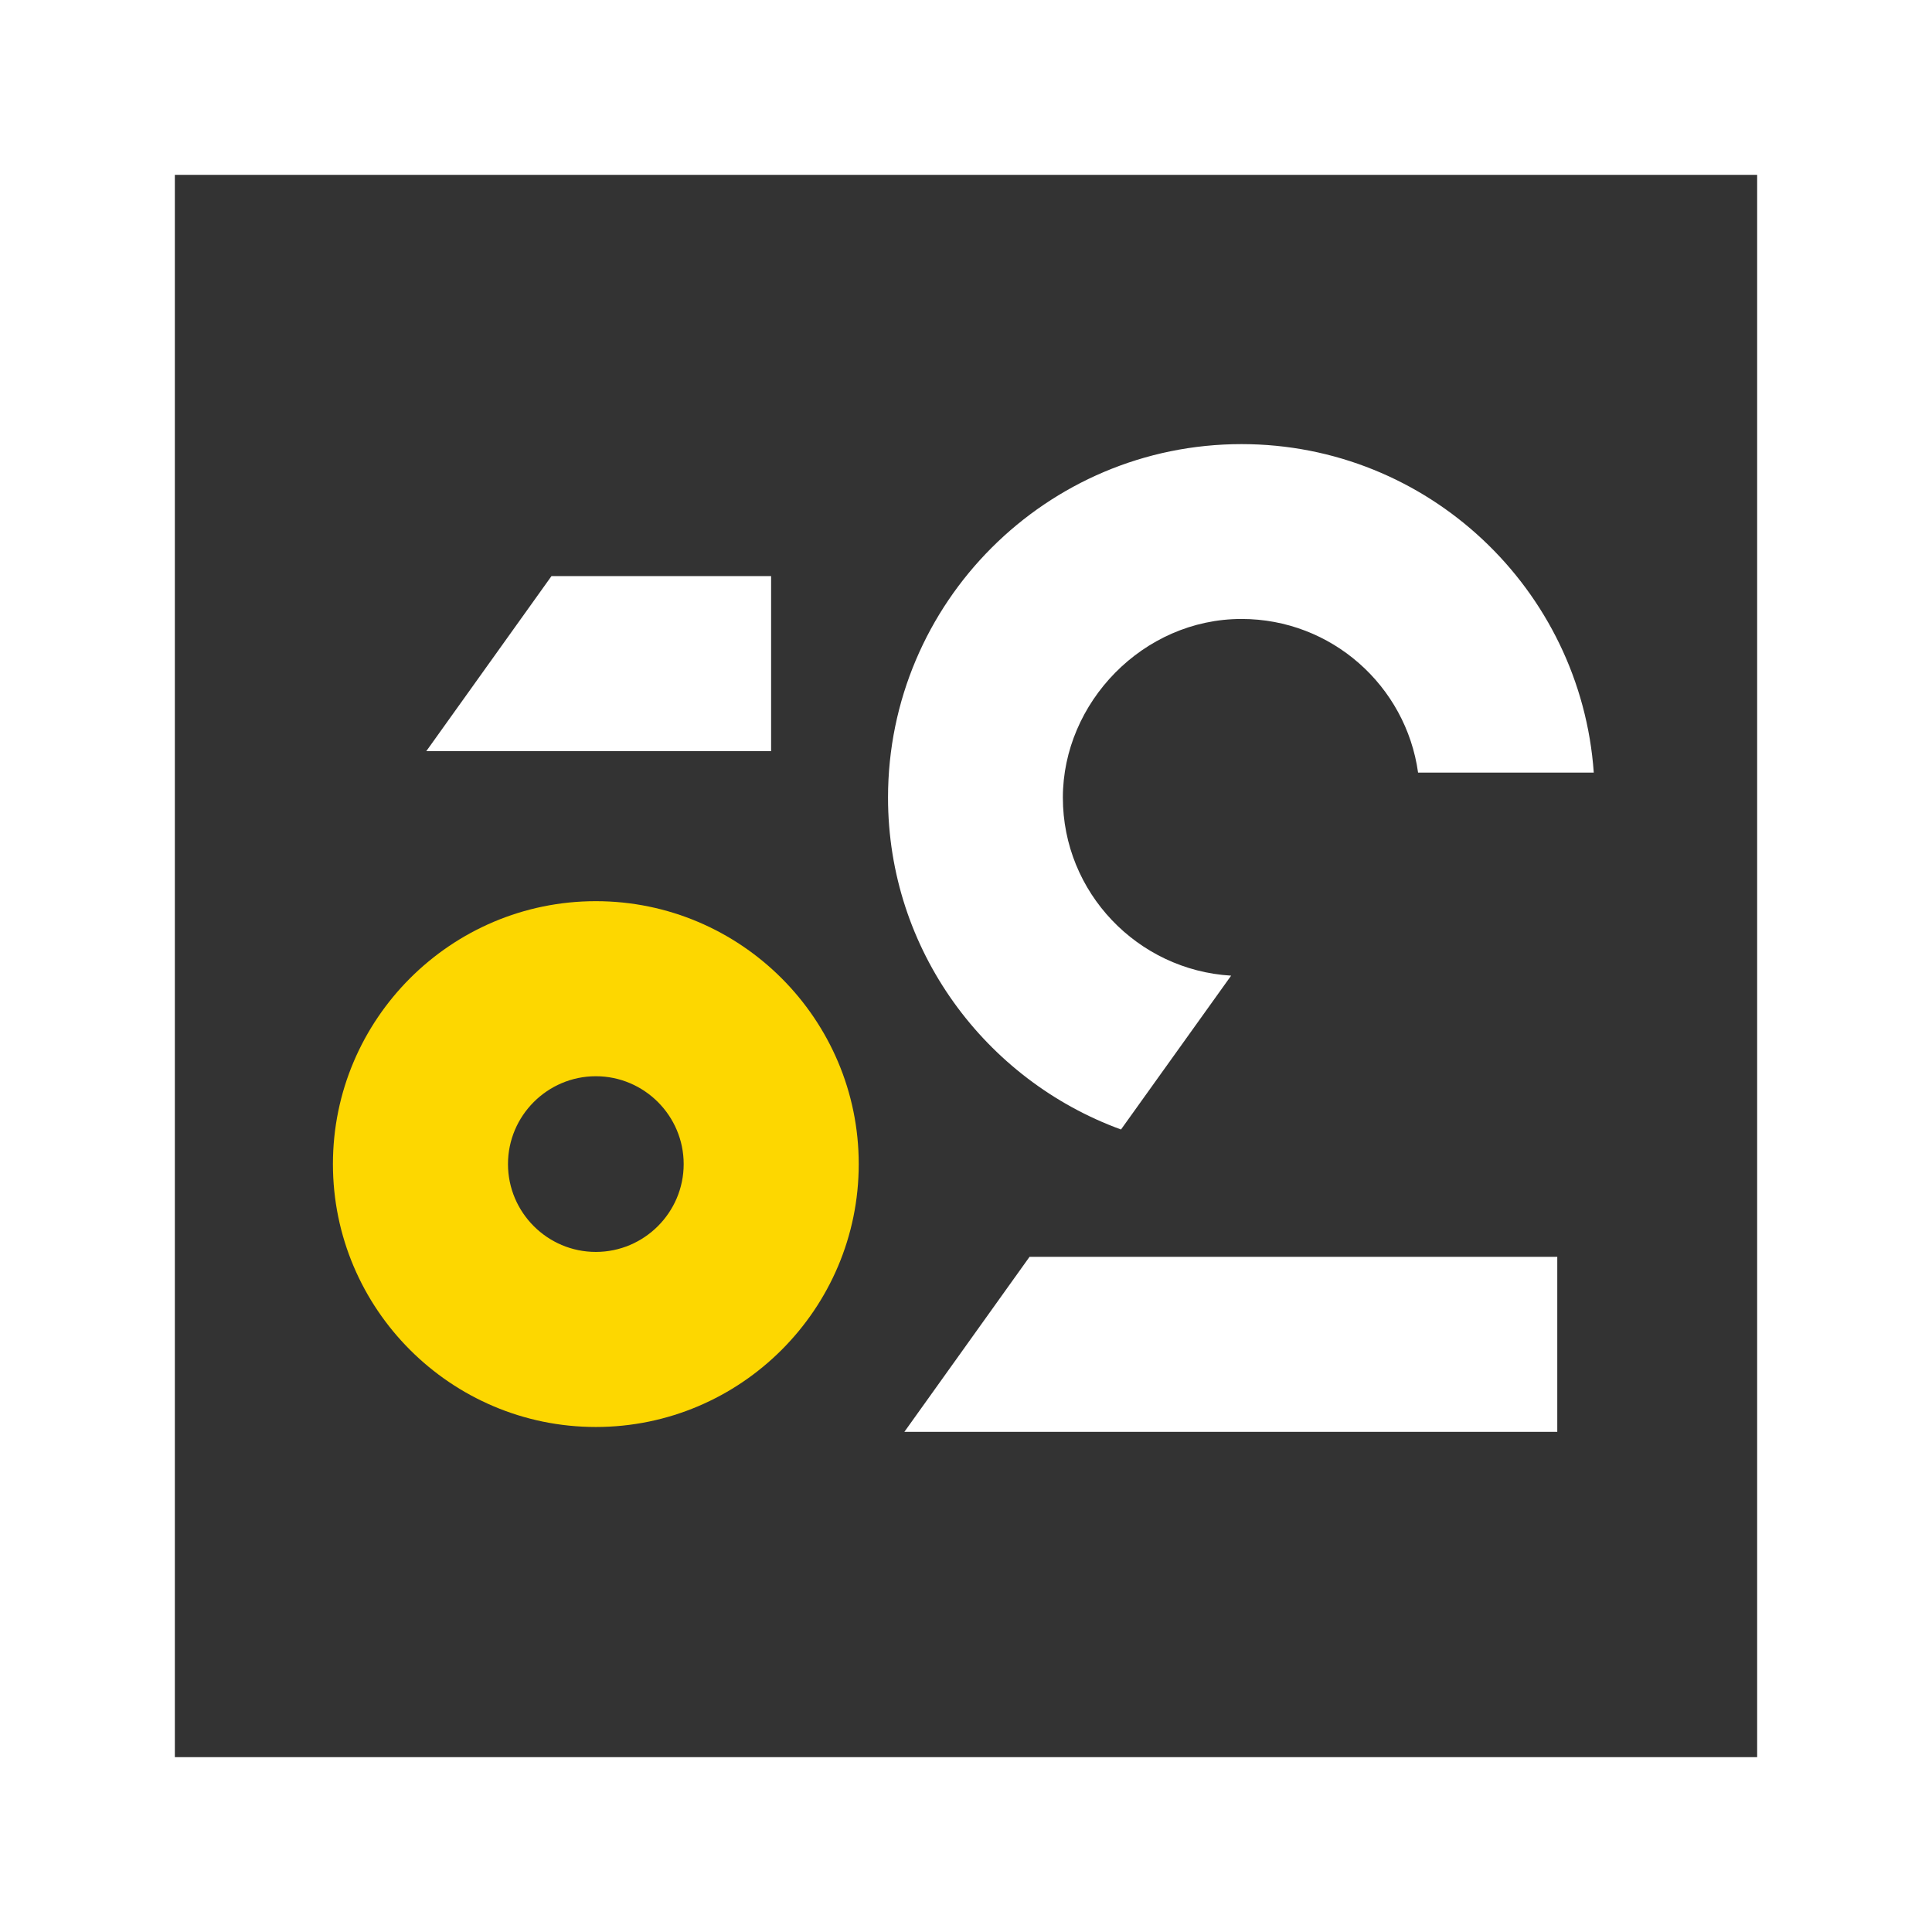
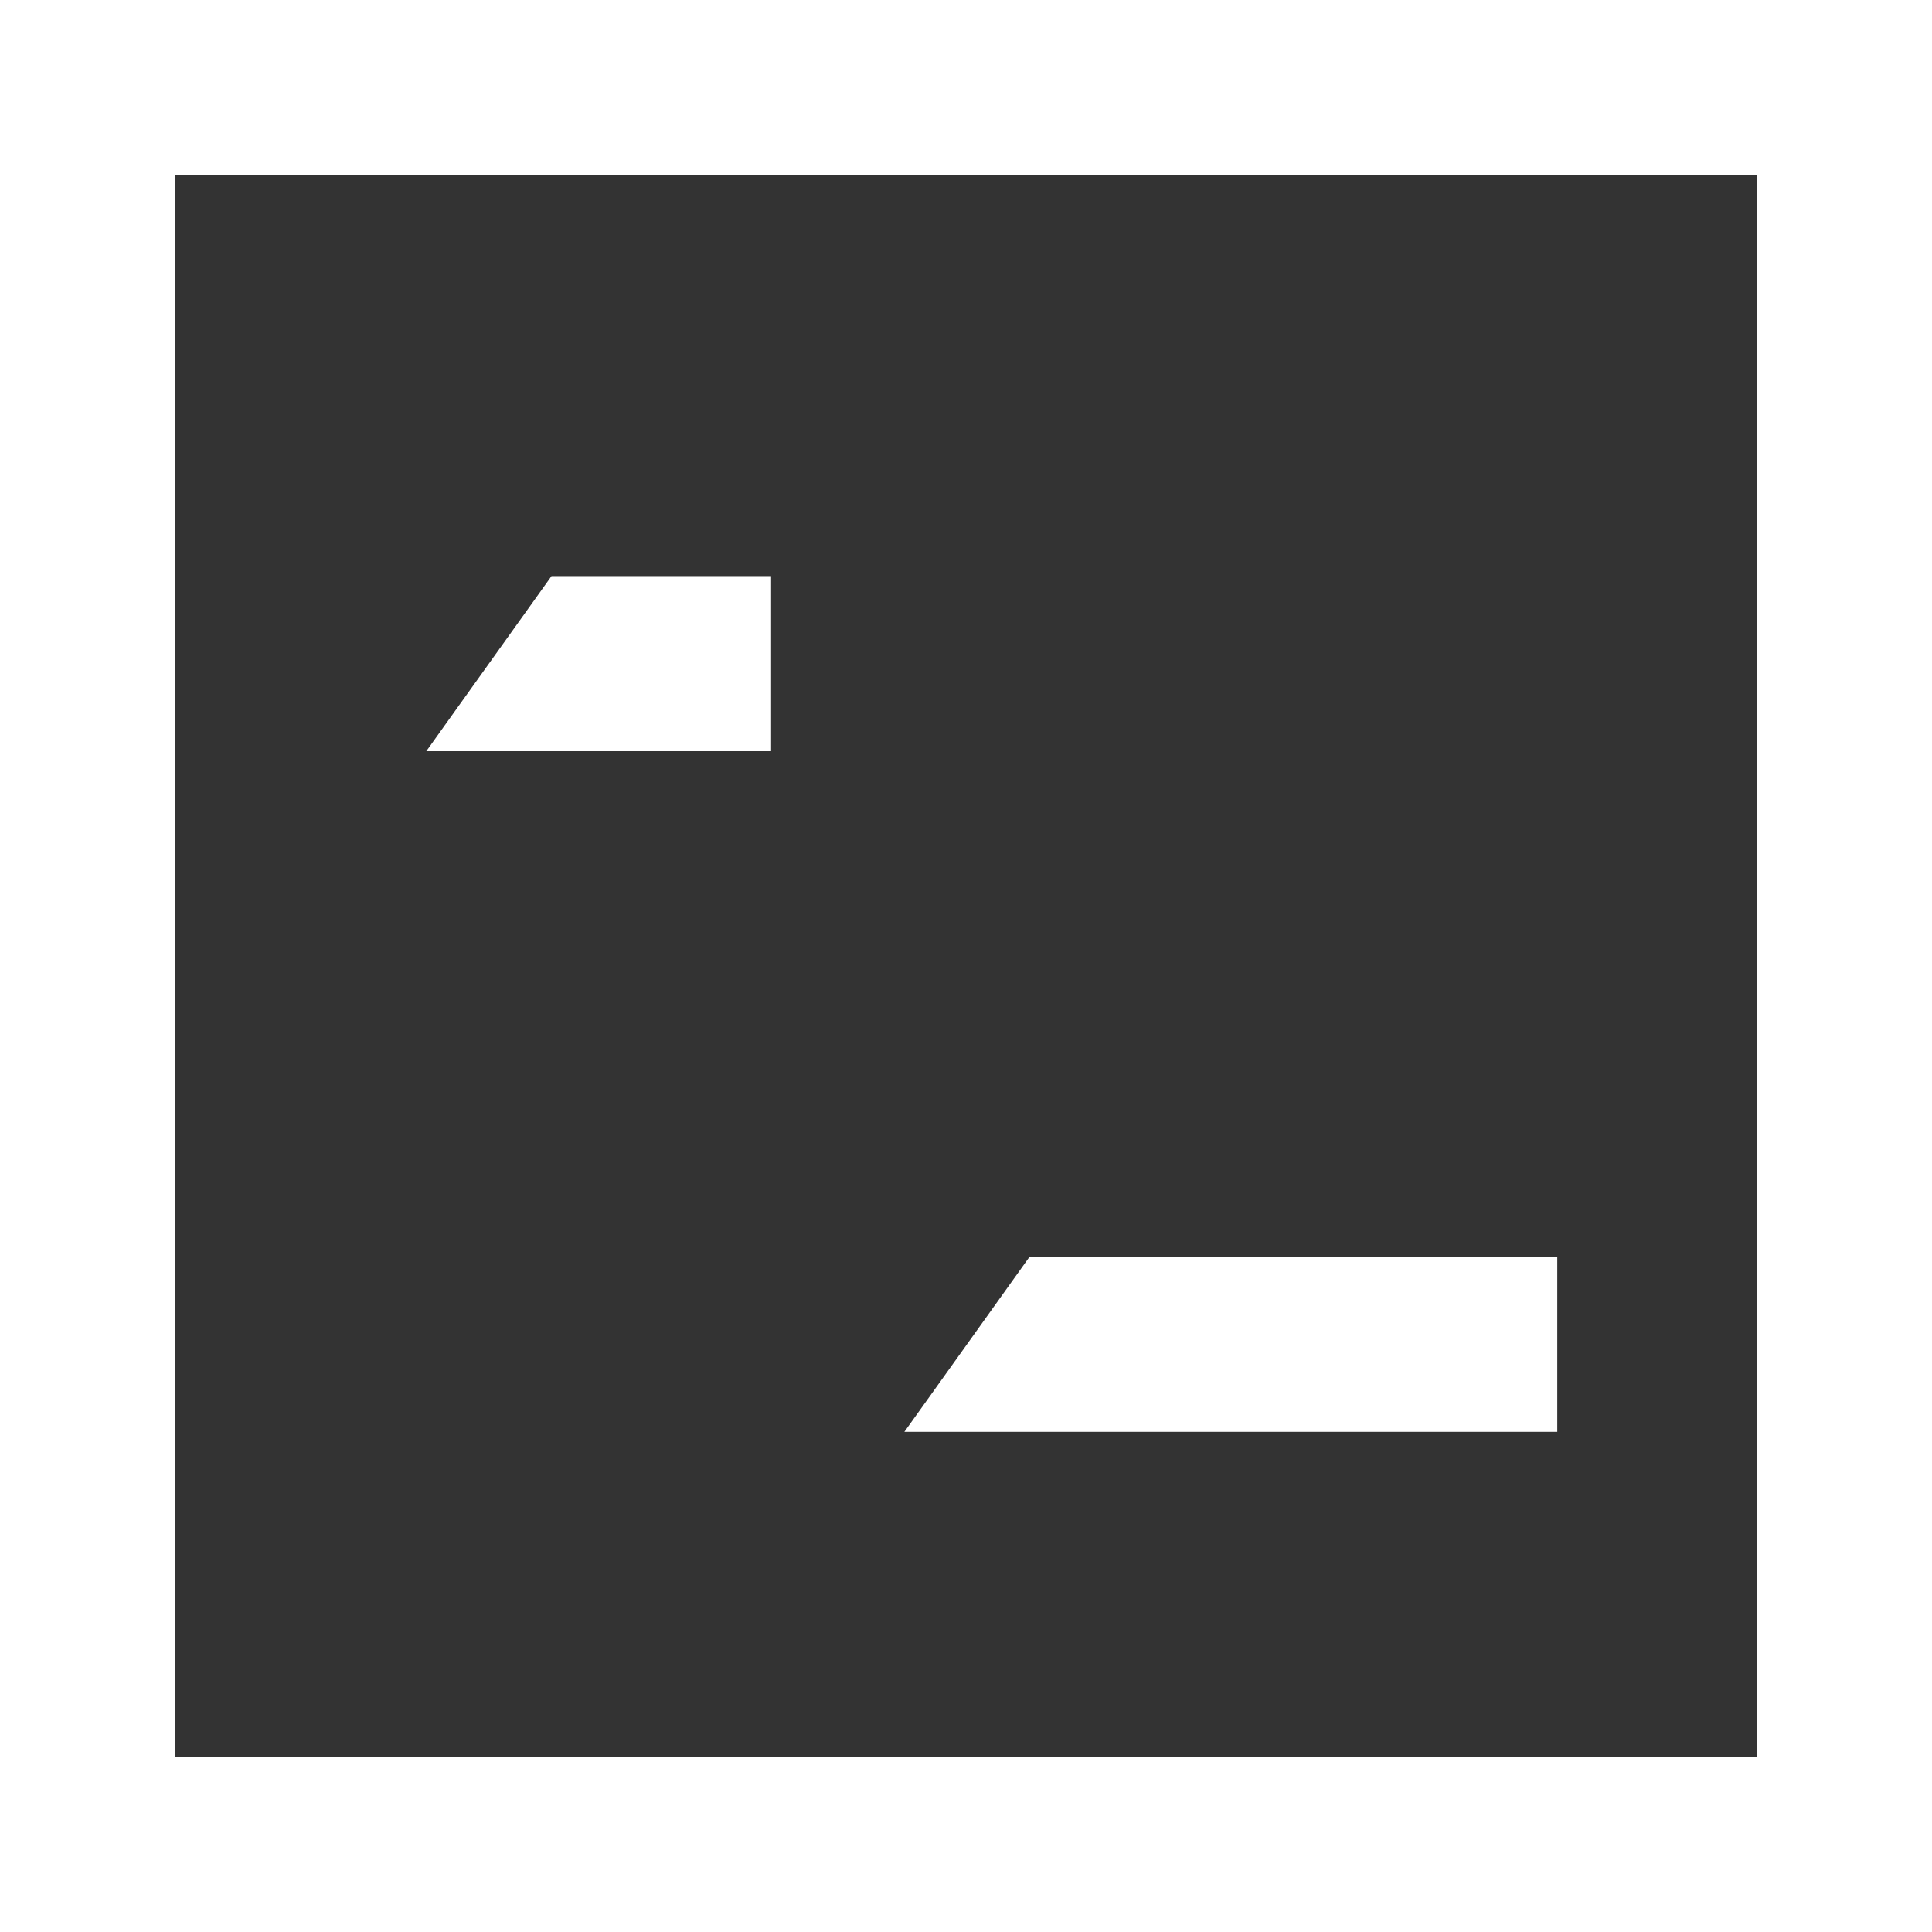
<svg xmlns="http://www.w3.org/2000/svg" id="Calque_1" viewBox="0 0 91.05 91.05">
  <rect x="0" y="0" width="91.05" height="91.05" fill="#333333" stroke="none" />
  <defs>
    <style>.cls-1{fill:#fff;}.cls-2{fill:#fdd700;}</style>
  </defs>
  <polygon class="cls-1" points="42.62 67.48 73.39 67.48 73.39 59.23 48.52 59.23 42.62 67.48" />
-   <path class="cls-1" d="M58.51,20.93c-9.19,0-16.66,7.47-16.66,16.66,0,7.19,4.59,13.31,10.98,15.64l5.19-7.25c-4.41-.26-7.93-3.92-7.93-8.39s3.77-8.42,8.42-8.42c4.24,0,7.75,3.15,8.32,7.24h8.28c-.61-8.64-7.81-15.48-16.6-15.48Z" />
-   <path class="cls-2" d="M28.08,42.47c-6.83,0-12.39,5.56-12.39,12.39s5.56,12.39,12.39,12.39,12.39-5.56,12.39-12.39-5.56-12.39-12.39-12.39Zm0,16.53c-2.28,0-4.14-1.86-4.14-4.14s1.86-4.14,4.14-4.14,4.14,1.86,4.14,4.14-1.86,4.14-4.14,4.14Z" />
  <polygon class="cls-1" points="36.34 27.15 25.99 27.15 20.09 35.4 36.34 35.4 36.34 27.15" />
  <path class="cls-1" d="M91.05,91.05V0H0V91.05H91.05ZM8.24,8.24H82.81V82.81H8.24V8.24Z" />
</svg>